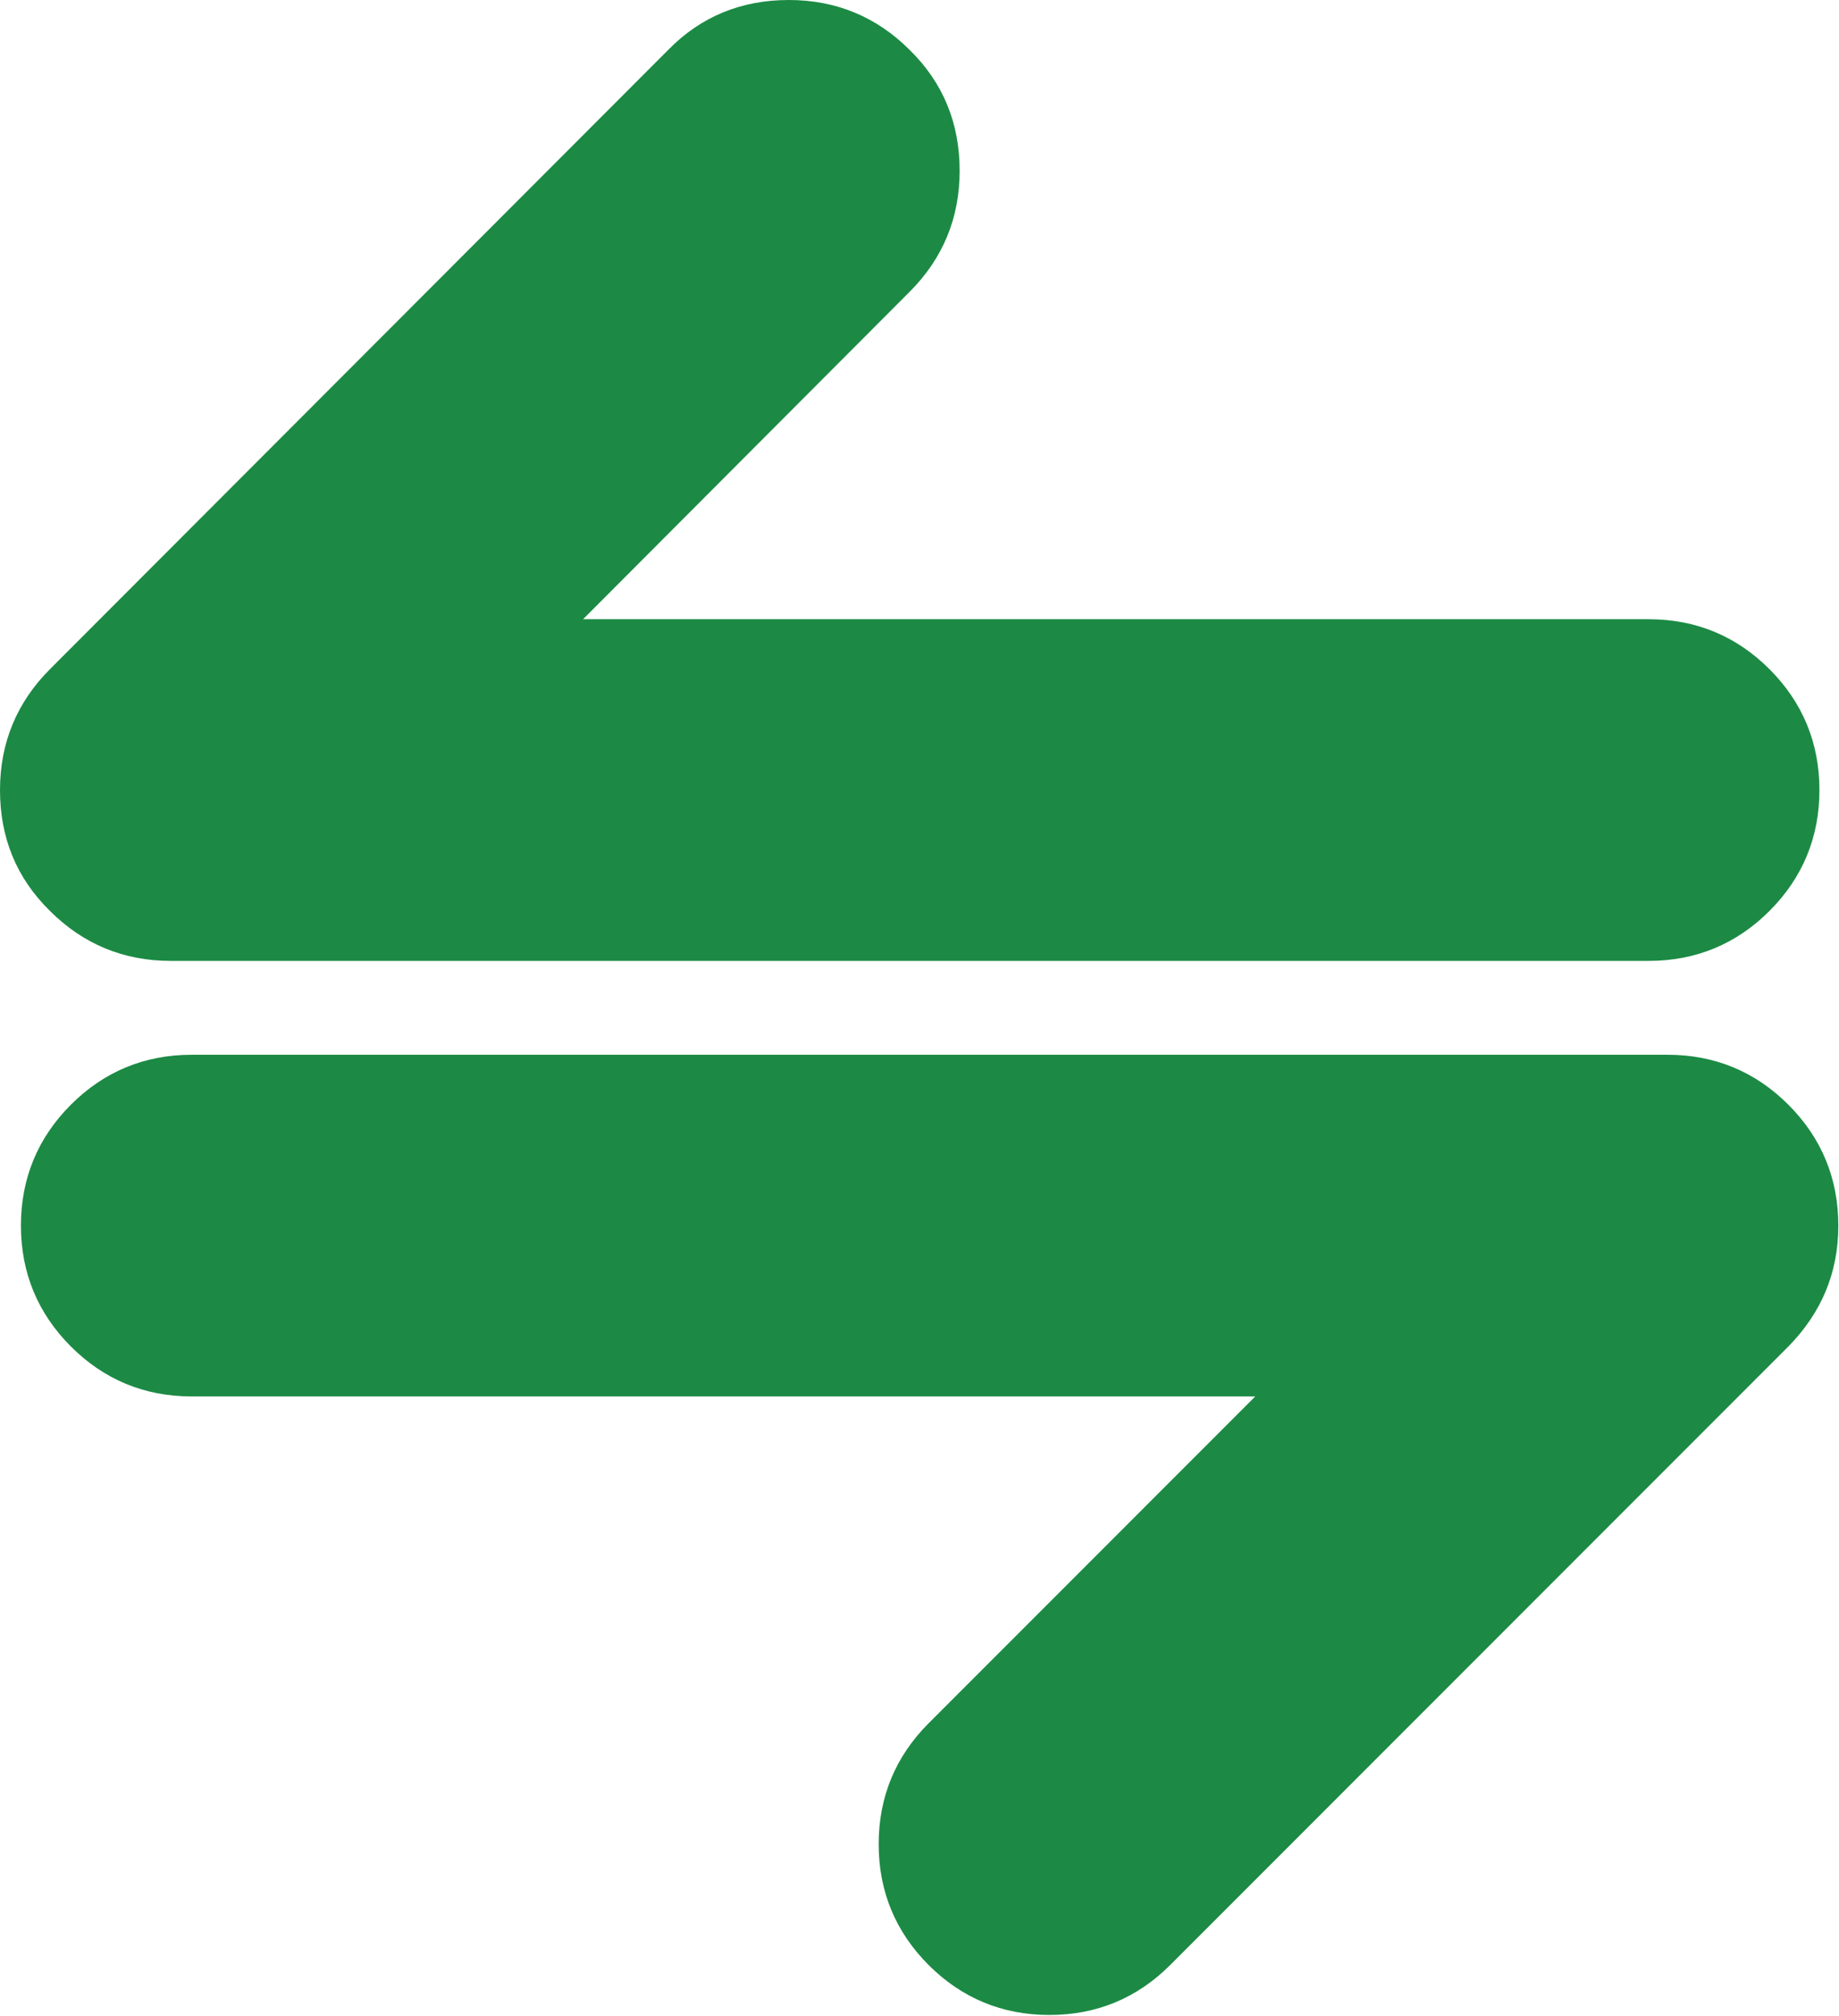
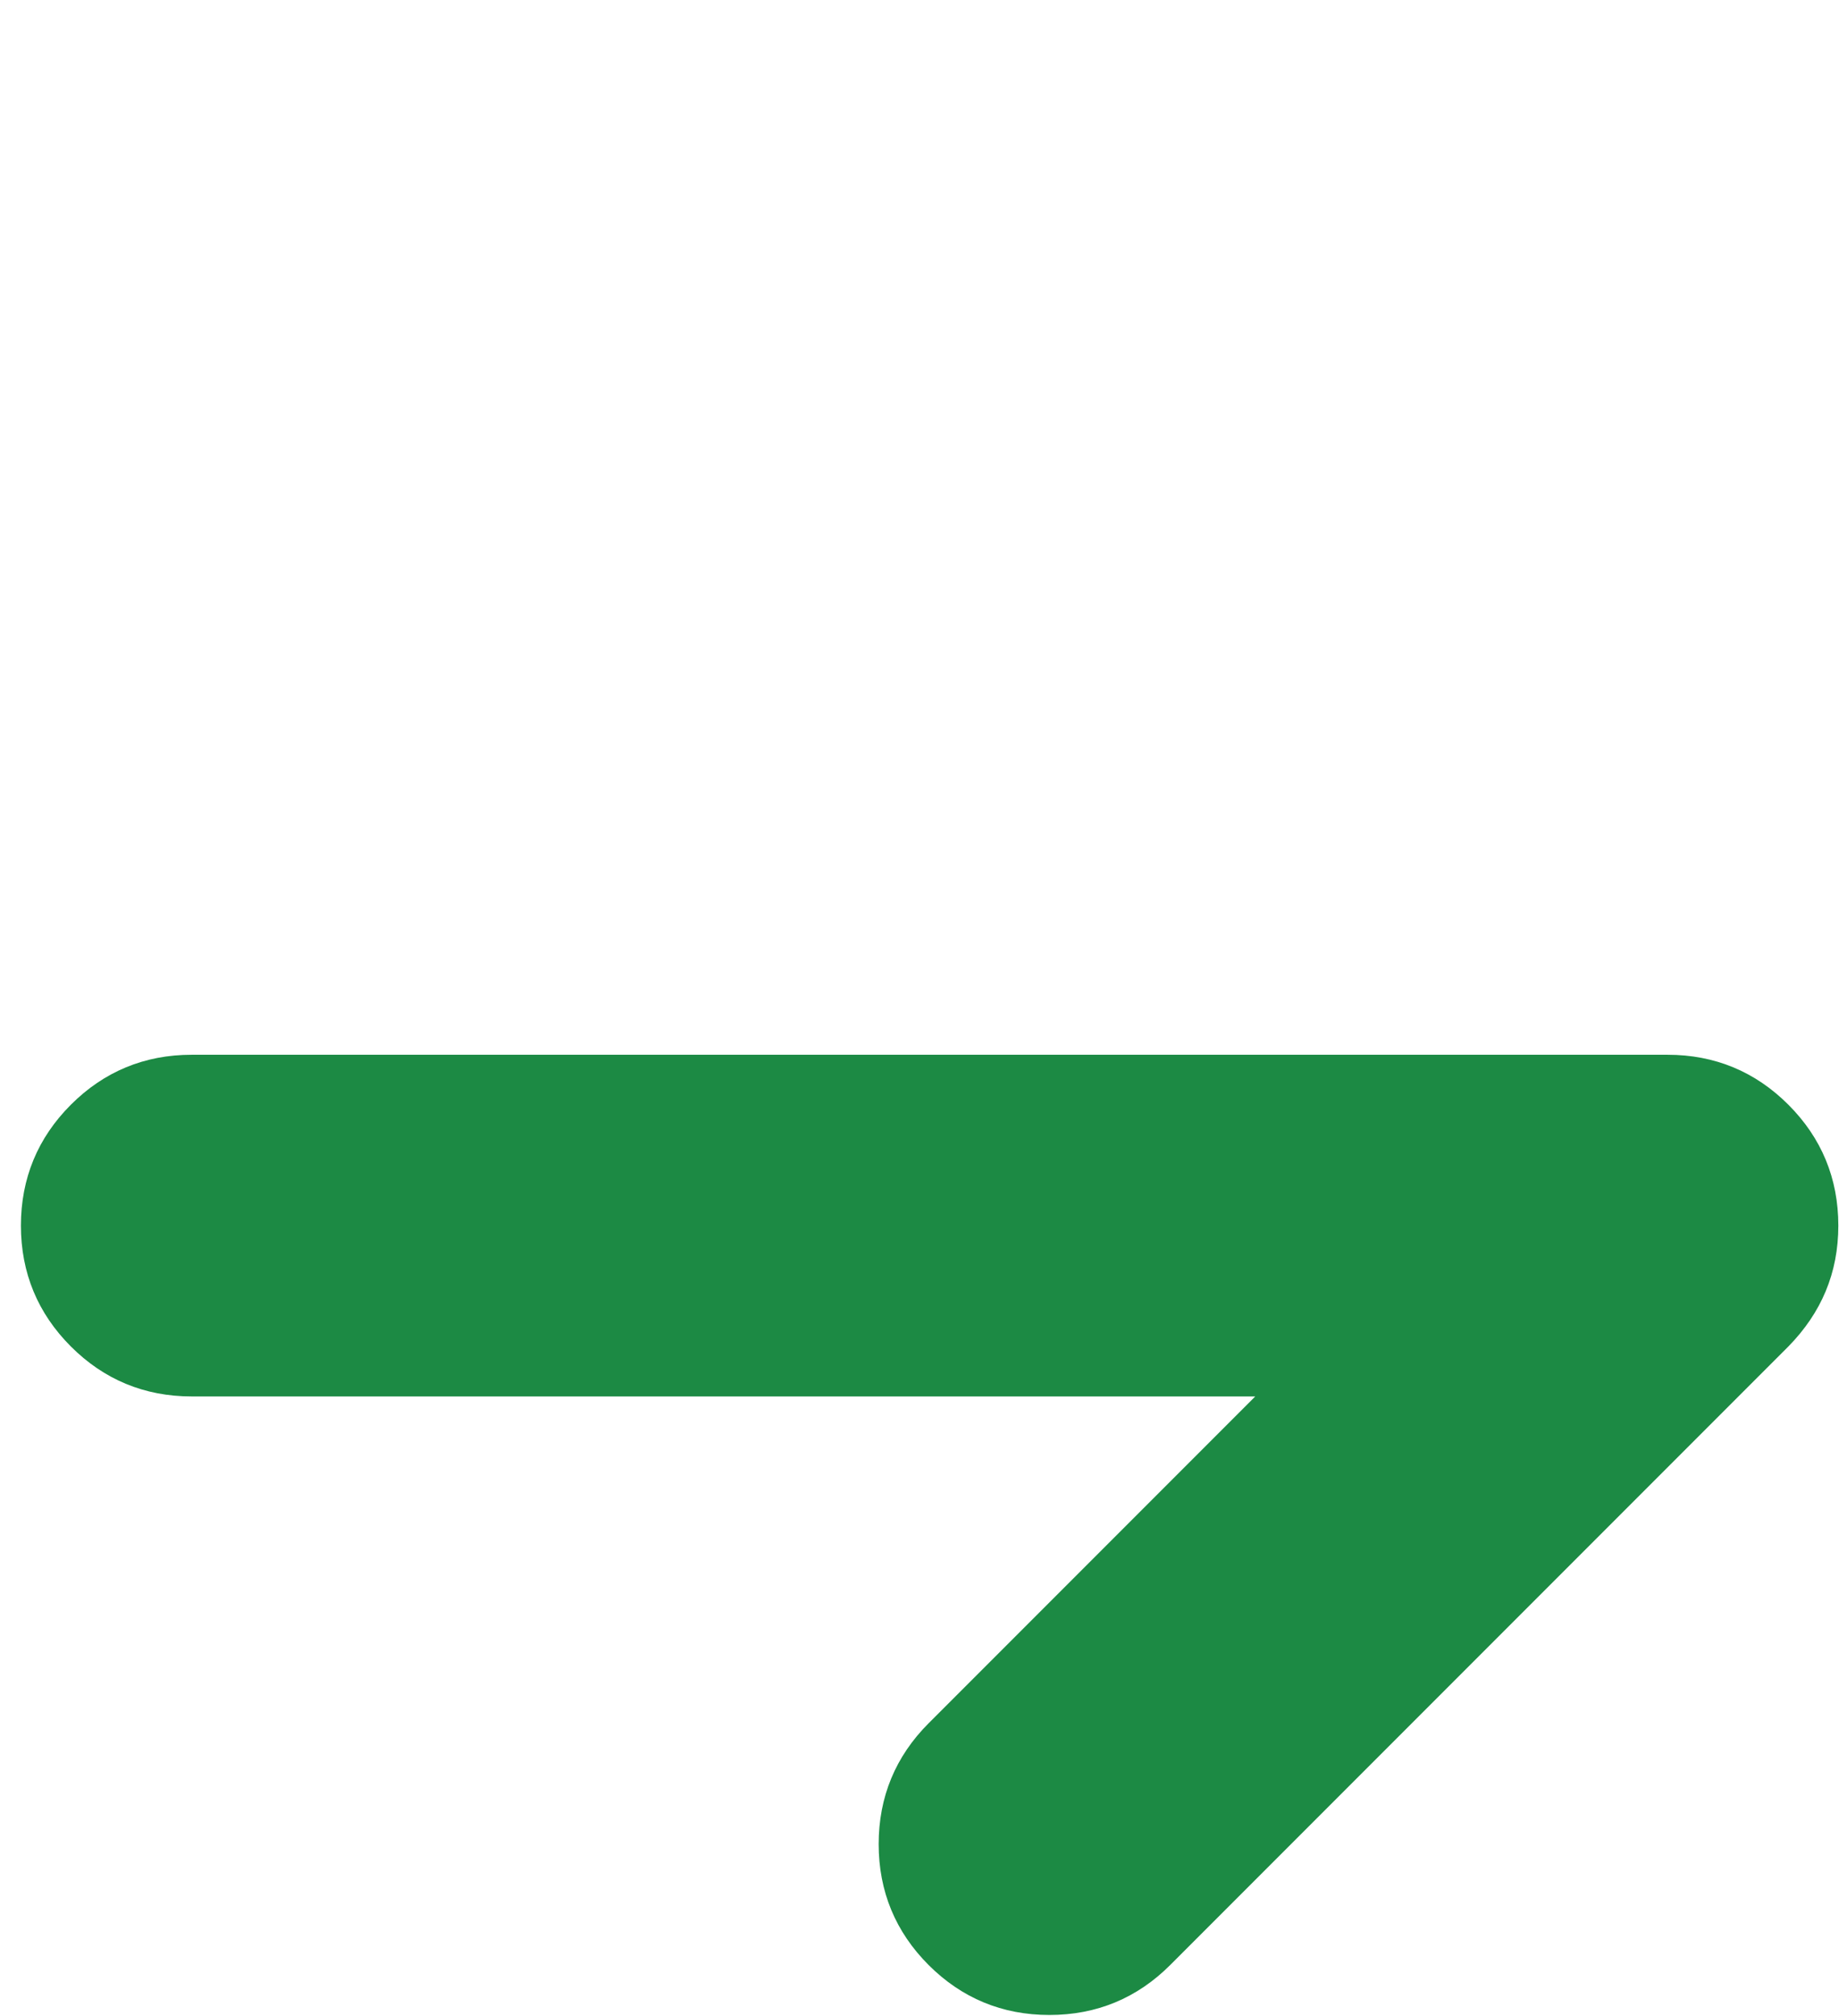
<svg xmlns="http://www.w3.org/2000/svg" version="1.1" id="Layer_1" x="0px" y="0px" viewBox="0 0 272.5 298.5" style="enable-background:new 0 0 272.5 298.5;" xml:space="preserve">
  <style type="text/css">
	.st0{fill:#1C8A44;}
	.st1{fill-rule:evenodd;clip-rule:evenodd;fill:#1C8A44;}
</style>
  <g>
    <g>
-       <path class="st0" d="M589.2-1072.6c-10.2-10.2-26.7-10.2-36.9,0c-3.1,3.1-23.1,23.1-26.2,26.2l0-68.9c0-7-2.7-13.5-7.6-18.5    l-24.6-24.6c-4.9-4.9-11.5-7.6-18.5-7.6H326c-14.4,0-26.1,11.7-26.1,26.1v244.8c0,14.4,11.7,26.1,26.1,26.1h174    c14.4,0,26.1-11.7,26.1-26.1v-77.4l63.1-63.2C599.4-1045.9,599.4-1062.4,589.2-1072.6L589.2-1072.6z M473.9-1148.6    c1.6,0,4.8-0.3,7.6,2.6l24.6,24.6c2.8,2.8,2.6,5.8,2.6,7.6h-34.8L473.9-1148.6z M508.7-895.1c0,4.8-3.9,8.7-8.7,8.7H326    c-4.8,0-8.7-3.9-8.7-8.7v-244.8c0-4.8,3.9-8.7,8.7-8.7h130.5v43.5c0,4.8,3.9,8.7,8.7,8.7h43.5v67.5l-25.7,25.7L470.7-991    c-1,1-1.7,2.1-2.1,3.4l-12.3,36.9c-1,3.1-0.2,6.6,2.1,8.9c2.3,2.3,5.8,3.1,8.9,2.1l36.9-12.3c1.3-0.4,2.4-1.1,3.4-2.1l1.1-1.1    L508.7-895.1z M489.2-984.8l12.3,12.3l-4.7,4.7l-18.5,6.1l6.1-18.5L489.2-984.8z M513.8-984.8l-12.3-12.3    c6.6-6.6,35.7-35.7,41.8-41.9l12.3,12.3L513.8-984.8z M576.9-1048l-9,9l-12.3-12.3l9-9c3.4-3.4,8.9-3.4,12.3,0    C580.3-1056.9,580.3-1051.4,576.9-1048z" />
      <path class="st0" d="M465.2-1079H343.4c-4.8,0-8.7,3.9-8.7,8.7s3.9,8.7,8.7,8.7h121.8c4.8,0,8.7-3.9,8.7-8.7S470-1079,465.2-1079z    " />
-       <path class="st0" d="M430.4-1044.2h-87c-4.8,0-8.7,3.9-8.7,8.7s3.9,8.7,8.7,8.7h87c4.8,0,8.7-3.9,8.7-8.7    S435.2-1044.2,430.4-1044.2z" />
+       <path class="st0" d="M430.4-1044.2h-87c-4.8,0-8.7,3.9-8.7,8.7s3.9,8.7,8.7,8.7h87c4.8,0,8.7-3.9,8.7-8.7    S435.2-1044.2,430.4-1044.2" />
      <path class="st0" d="M430.4-1009.4h-87c-4.8,0-8.7,3.9-8.7,8.7s3.9,8.7,8.7,8.7h87c4.8,0,8.7-3.9,8.7-8.7    S435.2-1009.4,430.4-1009.4z" />
      <path class="st0" d="M430.4-974.6h-87c-4.8,0-8.7,3.9-8.7,8.7c0,4.8,3.9,8.7,8.7,8.7h87c4.8,0,8.7-3.9,8.7-8.7    C439.1-970.7,435.2-974.6,430.4-974.6z" />
      <path class="st0" d="M465.2-921.3H413c-4.8,0-8.7,3.9-8.7,8.7s3.9,8.7,8.7,8.7h52.2c4.8,0,8.7-3.9,8.7-8.7S470-921.3,465.2-921.3z    " />
    </g>
  </g>
  <g>
    <g>
-       <path class="st1" d="M134.8,7.4c5,4.9,7.4,10.9,7.4,17.9c0,7-2.5,13-7.4,17.9L86.4,91.7h157.9c7,0,13,2.5,17.9,7.4    c4.9,4.9,7.4,10.9,7.4,17.9c0,7-2.5,13-7.4,17.9c-4.9,4.9-10.9,7.4-17.9,7.4l-219,0c-7,0-13-2.5-17.9-7.4    c-5-4.9-7.4-10.9-7.4-17.9s2.5-13,7.4-17.9L99,7.4c4.9-5,10.9-7.4,17.9-7.4C123.9,0,129.9,2.5,134.8,7.4L134.8,7.4z" />
      <path class="st1" d="M28.4,206.8c-7,0-13-2.5-17.9-7.4c-4.9-4.9-7.4-10.9-7.4-17.9s2.5-13,7.4-17.9c4.9-4.9,10.9-7.4,17.9-7.4    h218.7c7,0,13,2.5,17.9,7.4c4.9,4.9,7.4,10.9,7.4,17.9s-2.5,12.9-7.4,17.9L173.4,291c-4.9,4.9-10.9,7.4-17.9,7.4s-13-2.5-17.9-7.4    c-4.9-4.9-7.4-10.9-7.4-17.9c0-7,2.5-13,7.4-17.9l48.4-48.4L28.4,206.8z" />
    </g>
  </g>
</svg>